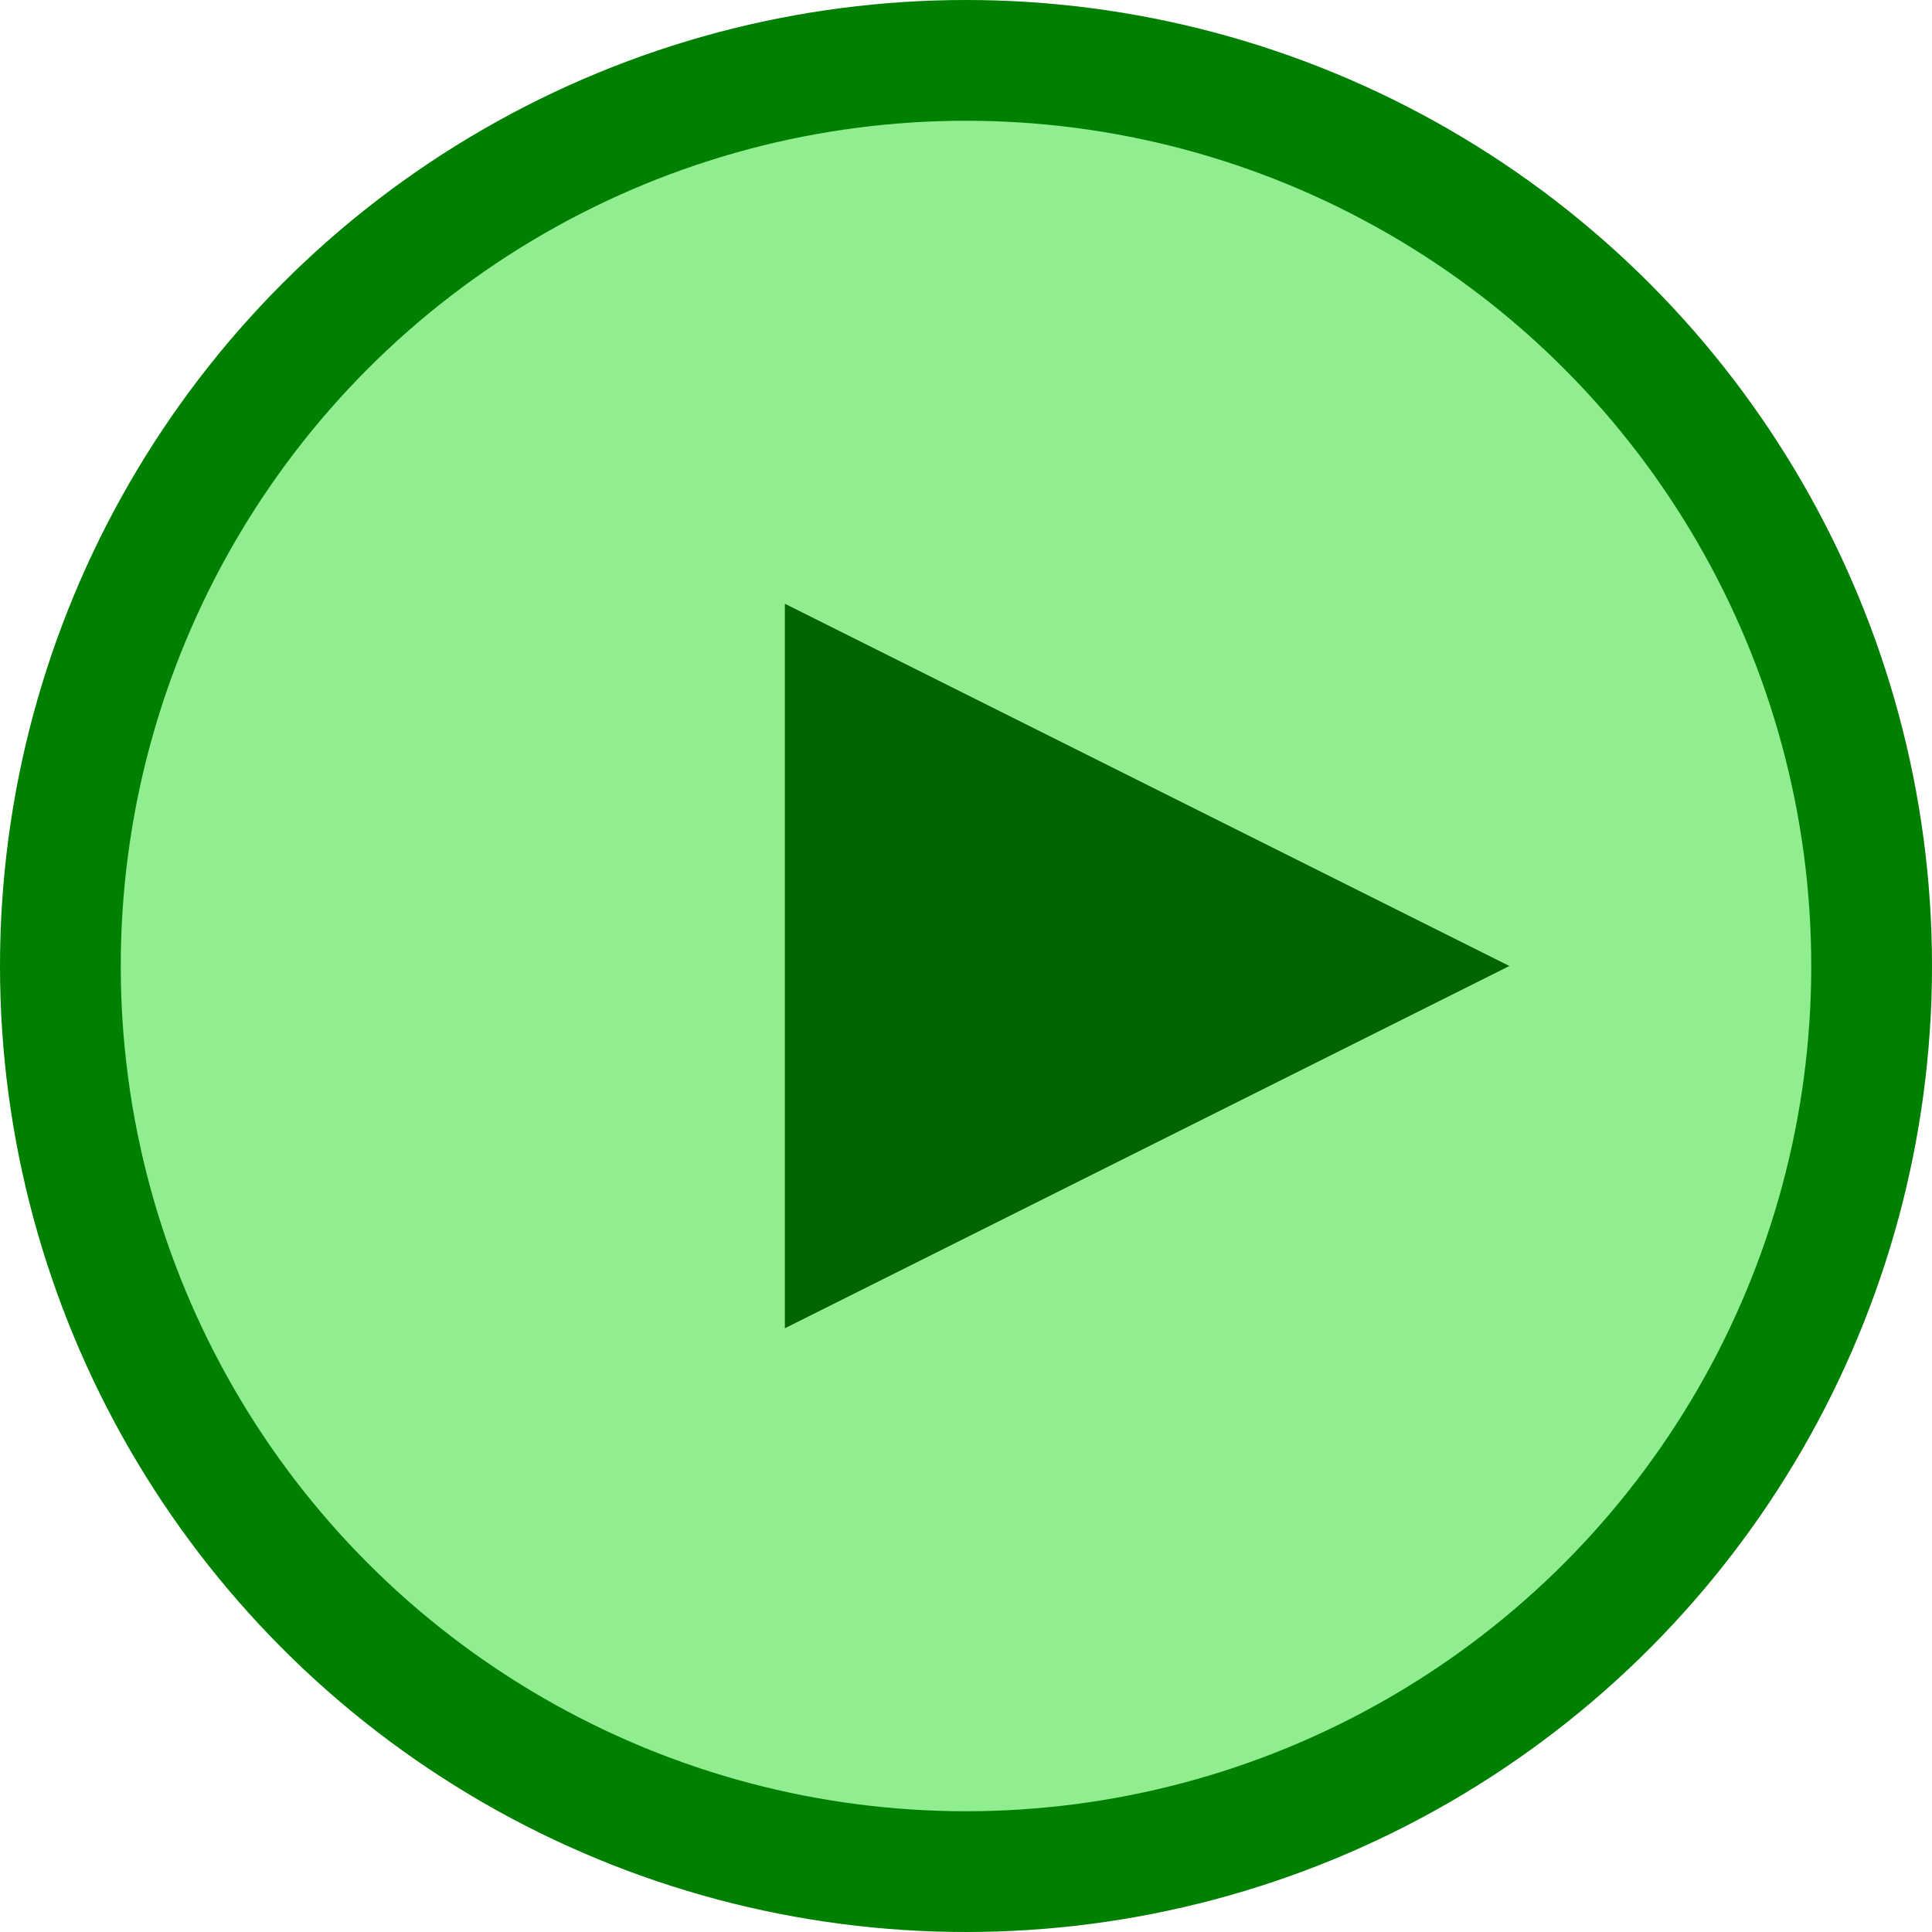
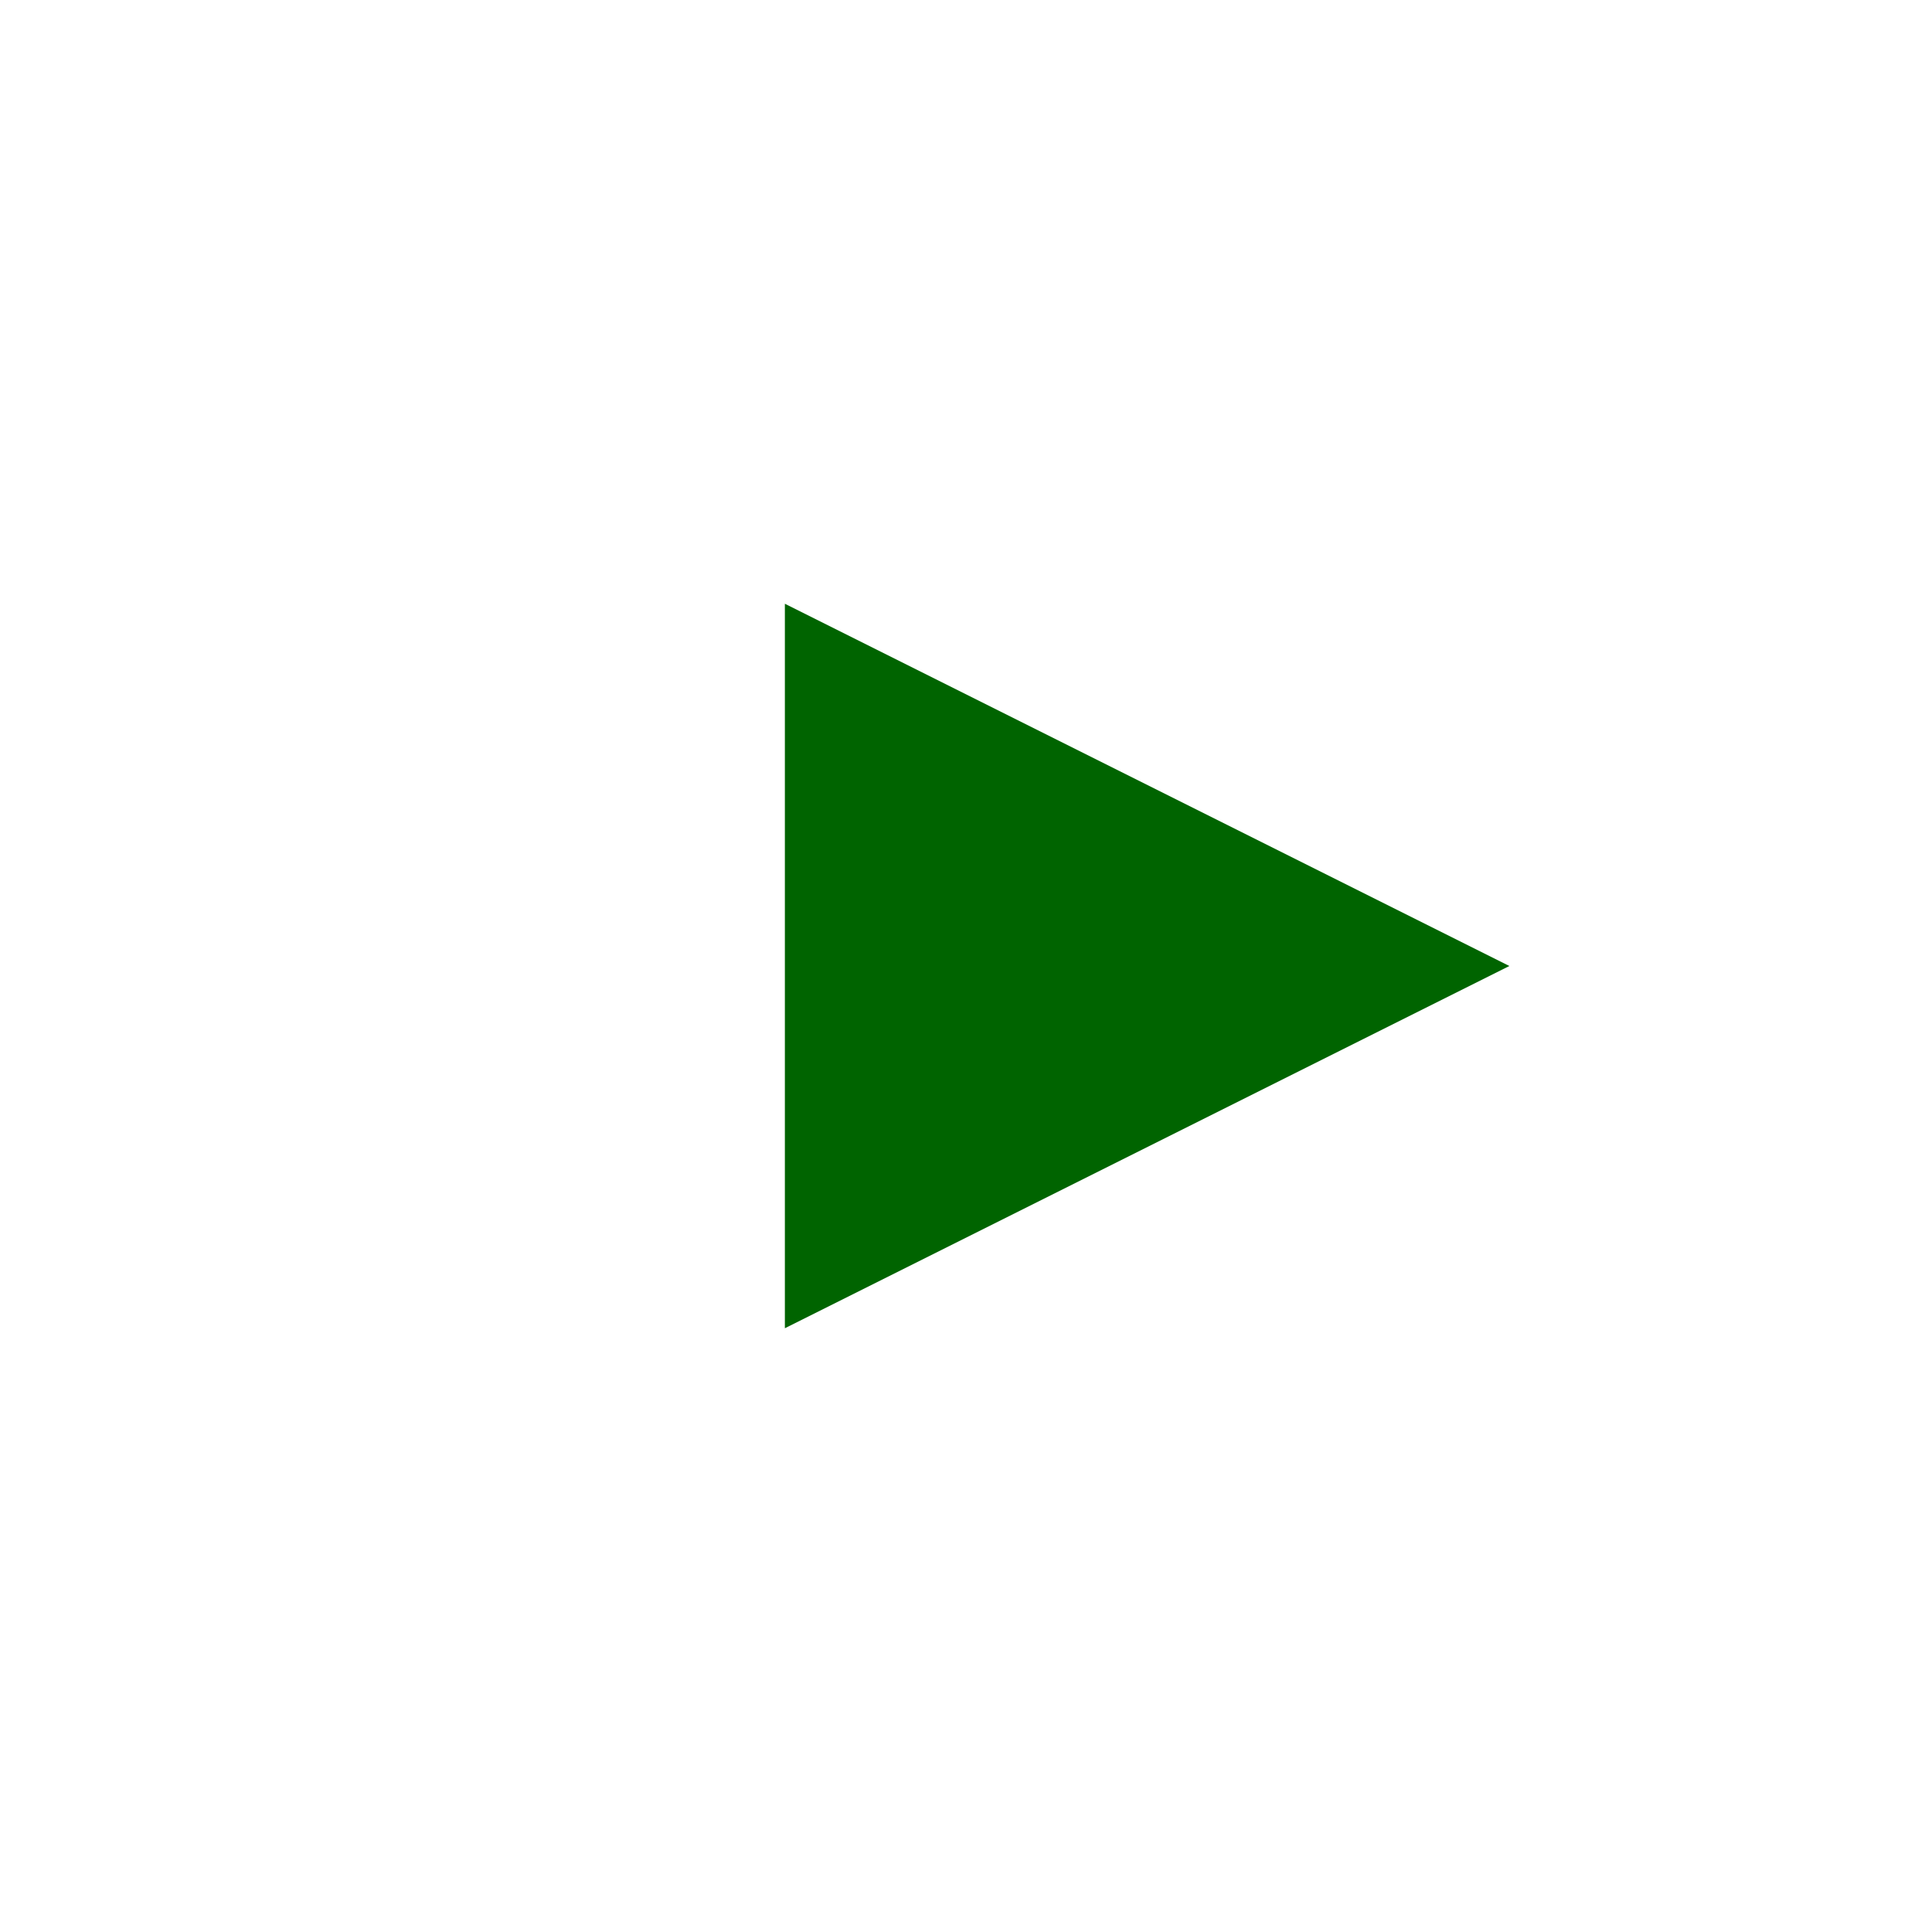
<svg xmlns="http://www.w3.org/2000/svg" viewBox="0 0 64 64" aria-labelledby="title" role="img">
  <title>Play Icon</title>
-   <circle cx="32" cy="32" r="30" stroke="green" stroke-width="4" fill="lightgreen" />
  <polygon points="26,20 50,32 26,44" fill="darkgreen" />
</svg>